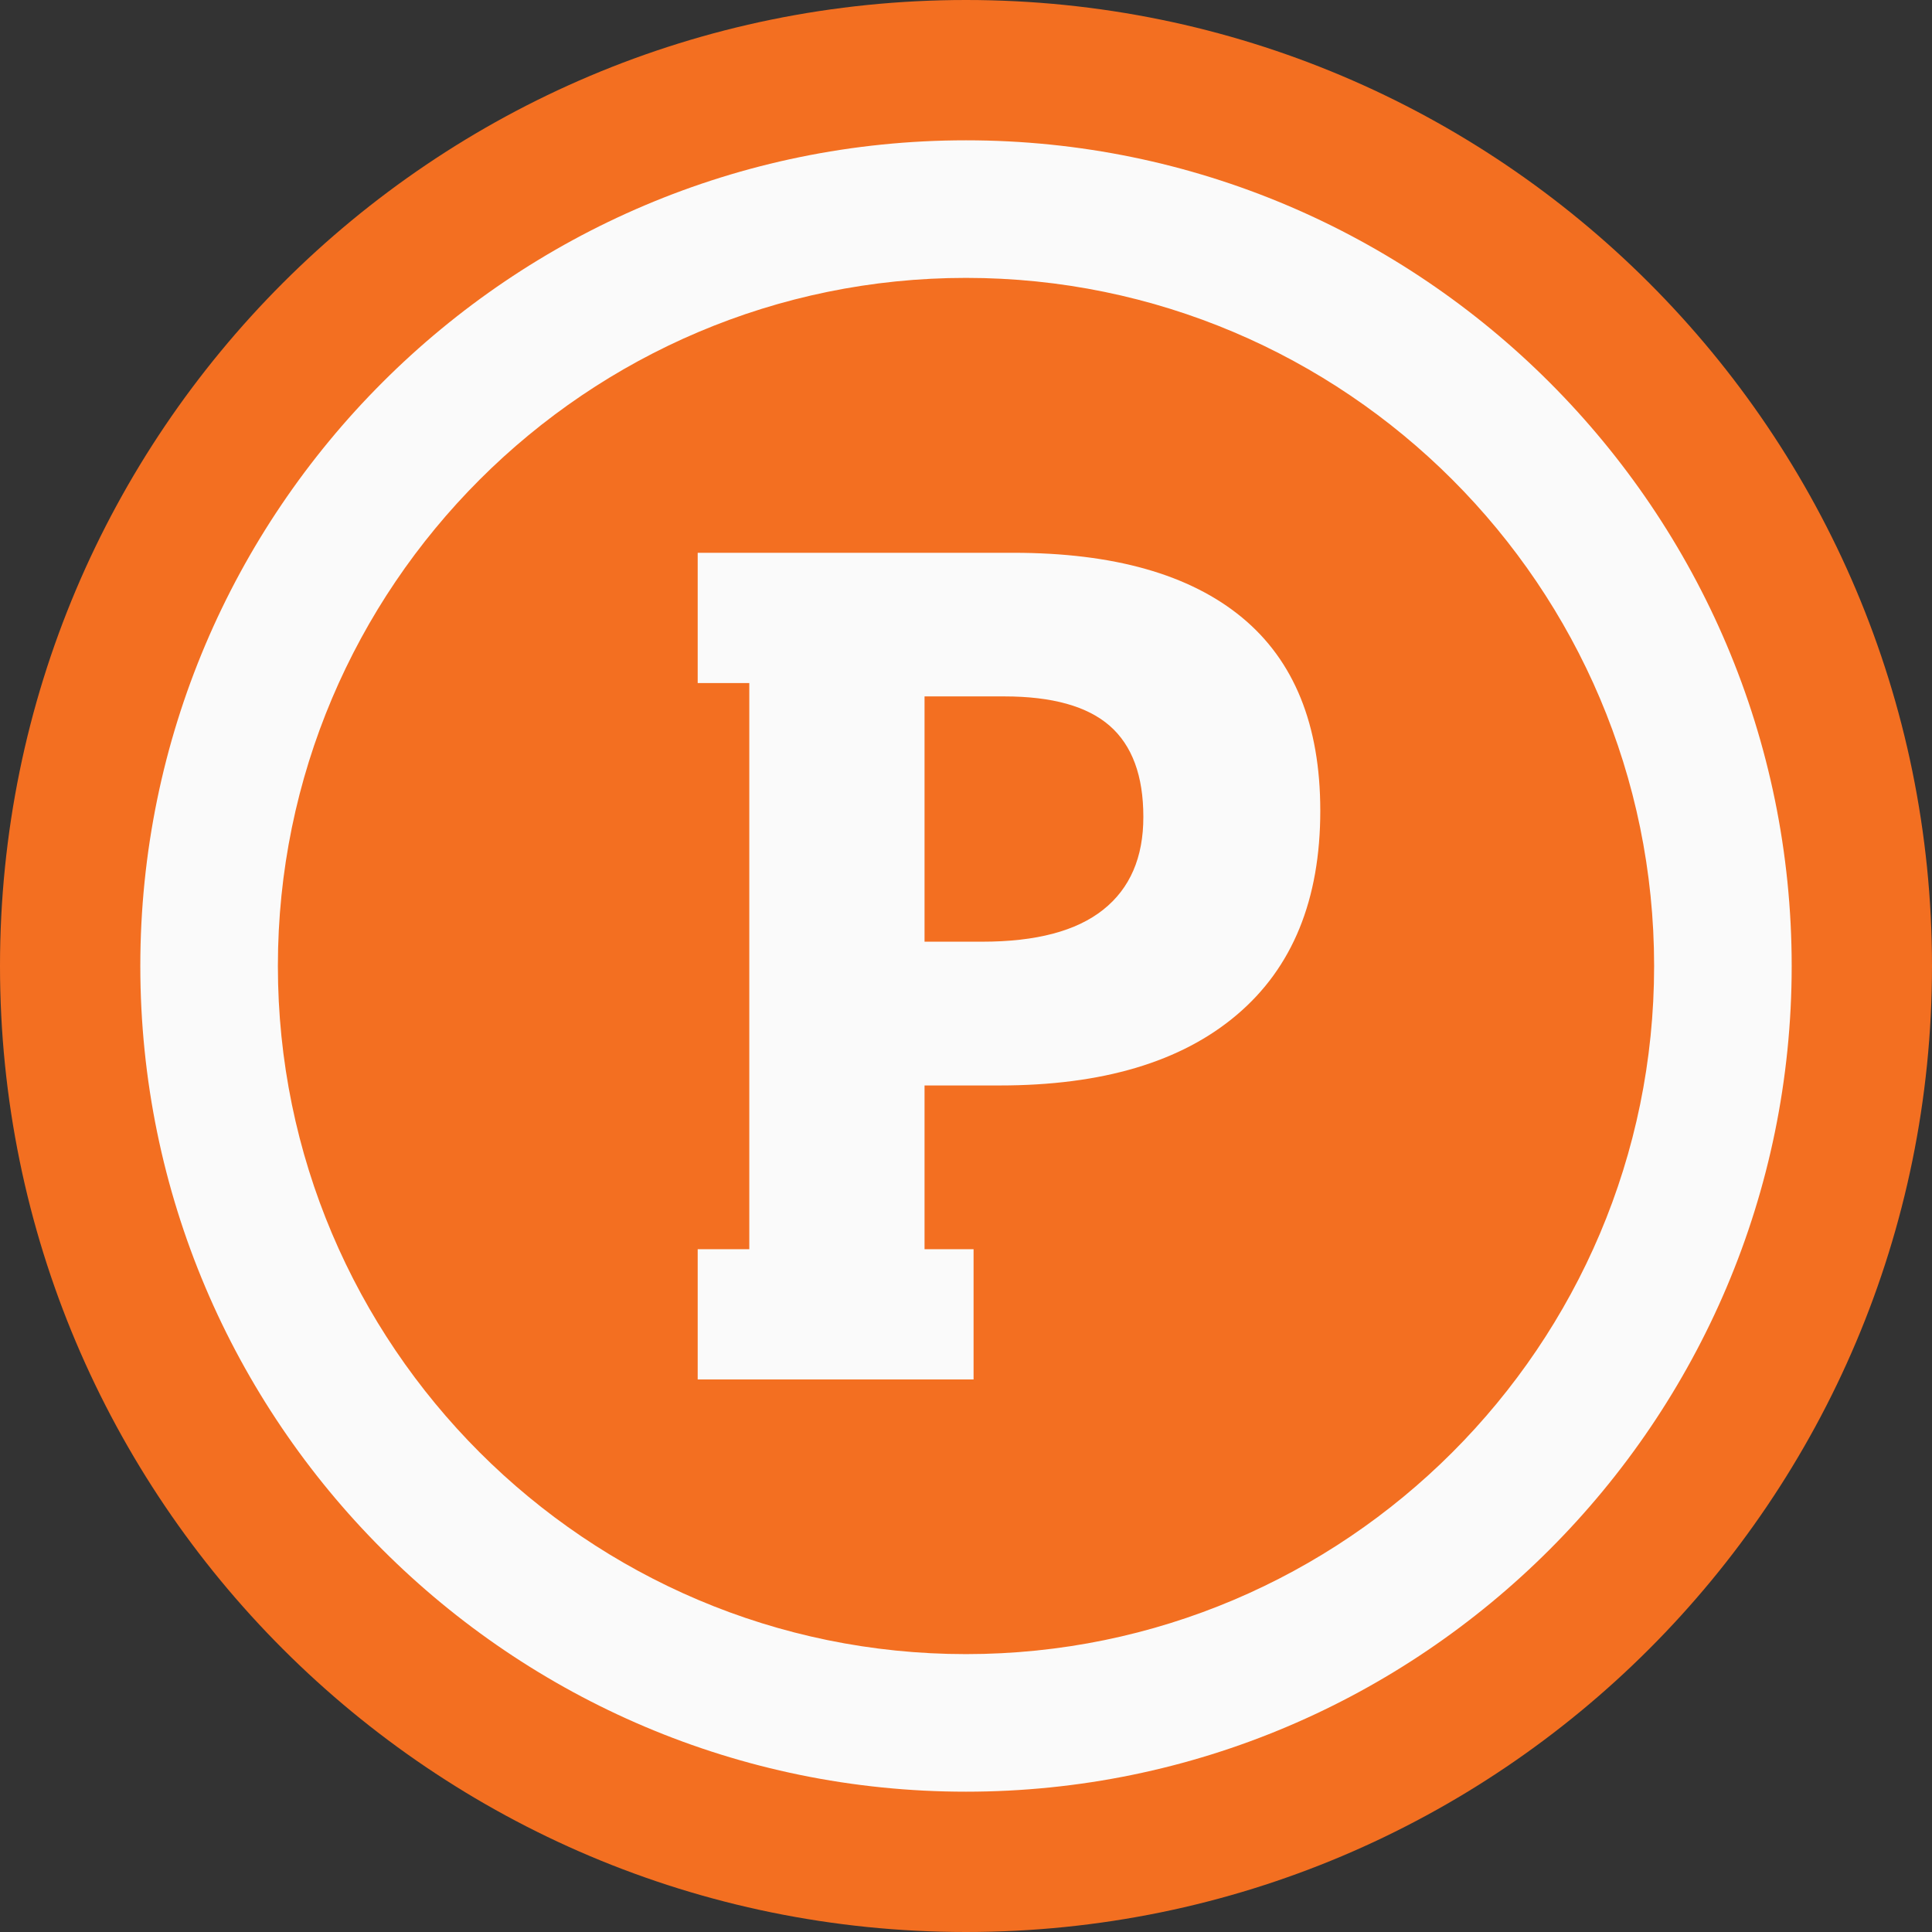
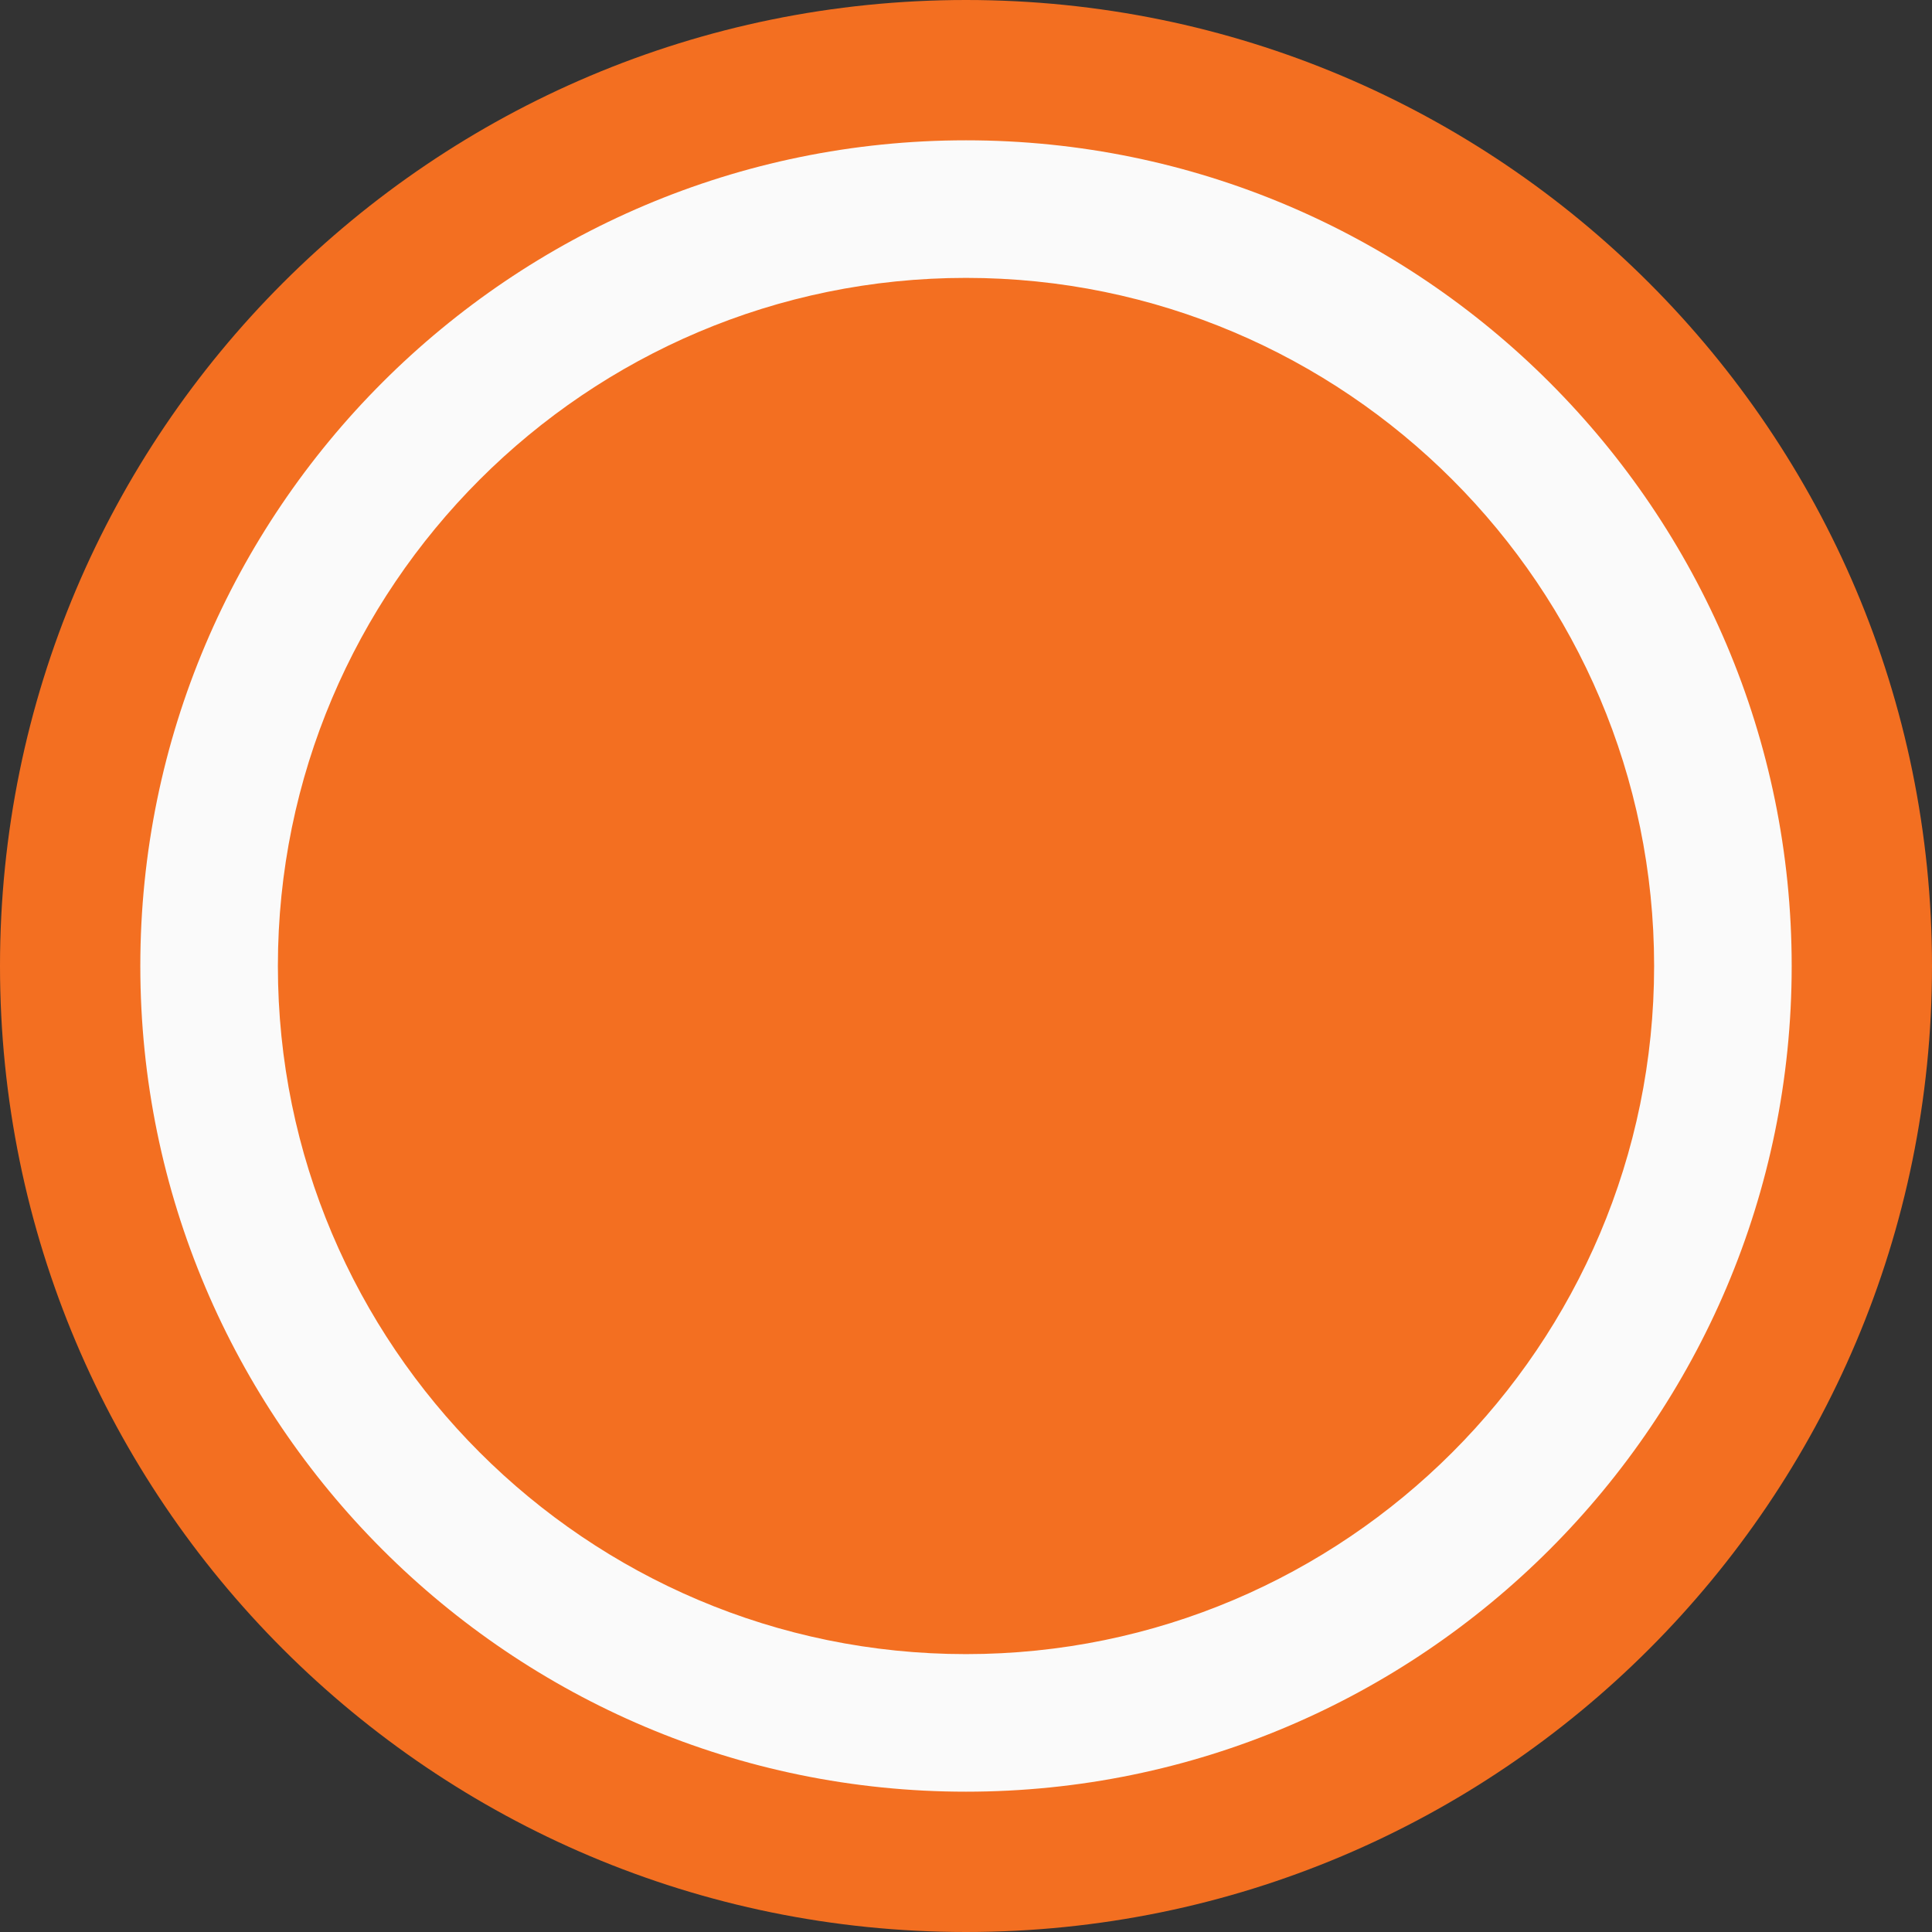
<svg xmlns="http://www.w3.org/2000/svg" version="1.0" id="Layer_1" x="0px" y="0px" viewBox="285.64 198.47 24 24" enable-background="new 285.64 198.47 24 24" xml:space="preserve">
  <rect x="285.64" y="198.47" width="24" height="24" fill="#333333" stroke="none" />
  <g>
    <path fill="#F36F21" d="M297.64,222.47c6.627,0,12-5.371,12-12s-5.373-12-12-12s-12,5.371-12,12S291.013,222.47,297.64,222.47" />
    <g>
      <g>
        <path fill="#FAFAFA" d="M297.64,220.727c-5.656,0-10.257-4.601-10.257-10.257s4.601-10.257,10.257-10.257     c5.656,0,10.257,4.601,10.257,10.257S303.296,220.727,297.64,220.727z M297.64,201.922c-4.713,0-8.548,3.834-8.548,8.548     s3.834,8.548,8.548,8.548c4.713,0,8.548-3.834,8.548-8.548S302.353,201.922,297.64,201.922z" />
      </g>
    </g>
  </g>
  <g>
-     <path fill="#FAFAFA" d="M301.069,206.141c-0.649-0.536-1.596-0.804-2.841-0.804h-3.031h-0.249h-0.641v1.618h0.641v7.033h-0.641   v1.618h0.641h0.25h1.927h0.609v-1.618h-0.609v-2.034h0.934c1.274,0,2.256-0.292,2.946-0.878c0.691-0.585,1.036-1.43,1.036-2.535   C302.041,207.476,301.717,206.677,301.069,206.141z M299.344,209.771c-0.333,0.265-0.833,0.397-1.503,0.397h-0.716v-3.047h0.991   c0.594,0,1.031,0.122,1.309,0.365c0.279,0.244,0.418,0.621,0.418,1.131C299.844,209.121,299.677,209.507,299.344,209.771z" />
-   </g>
+     </g>
</svg>